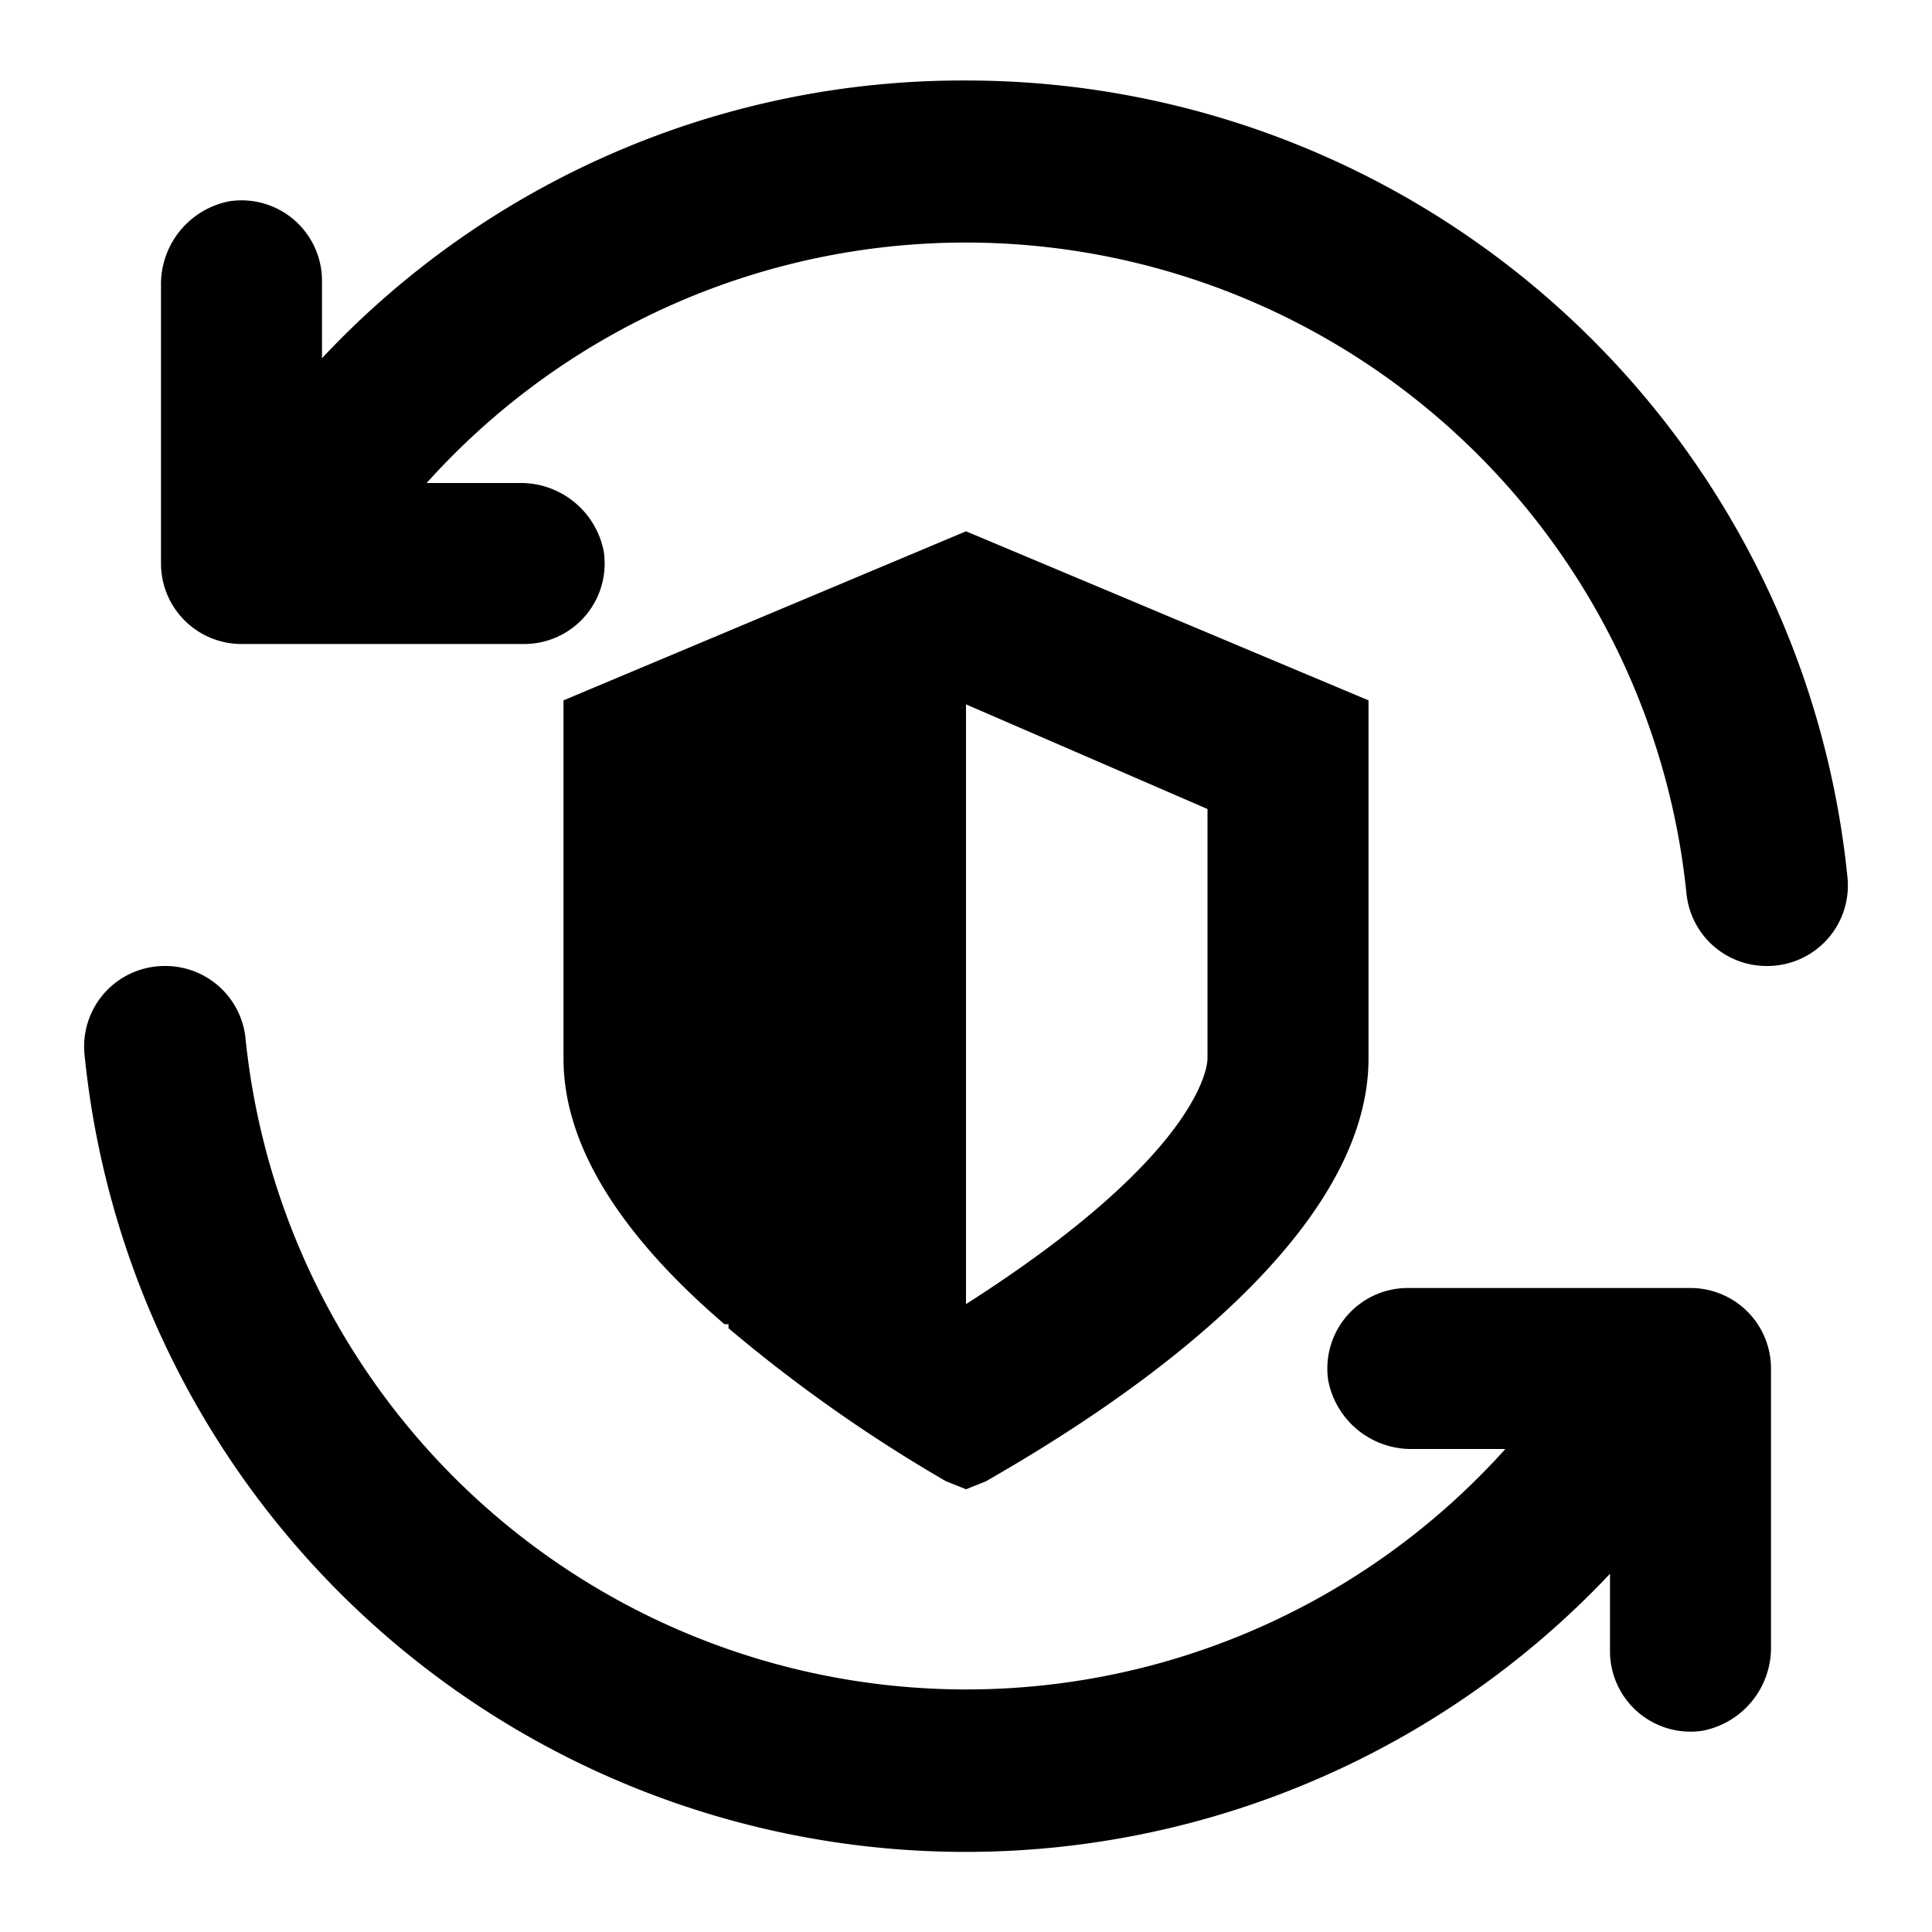
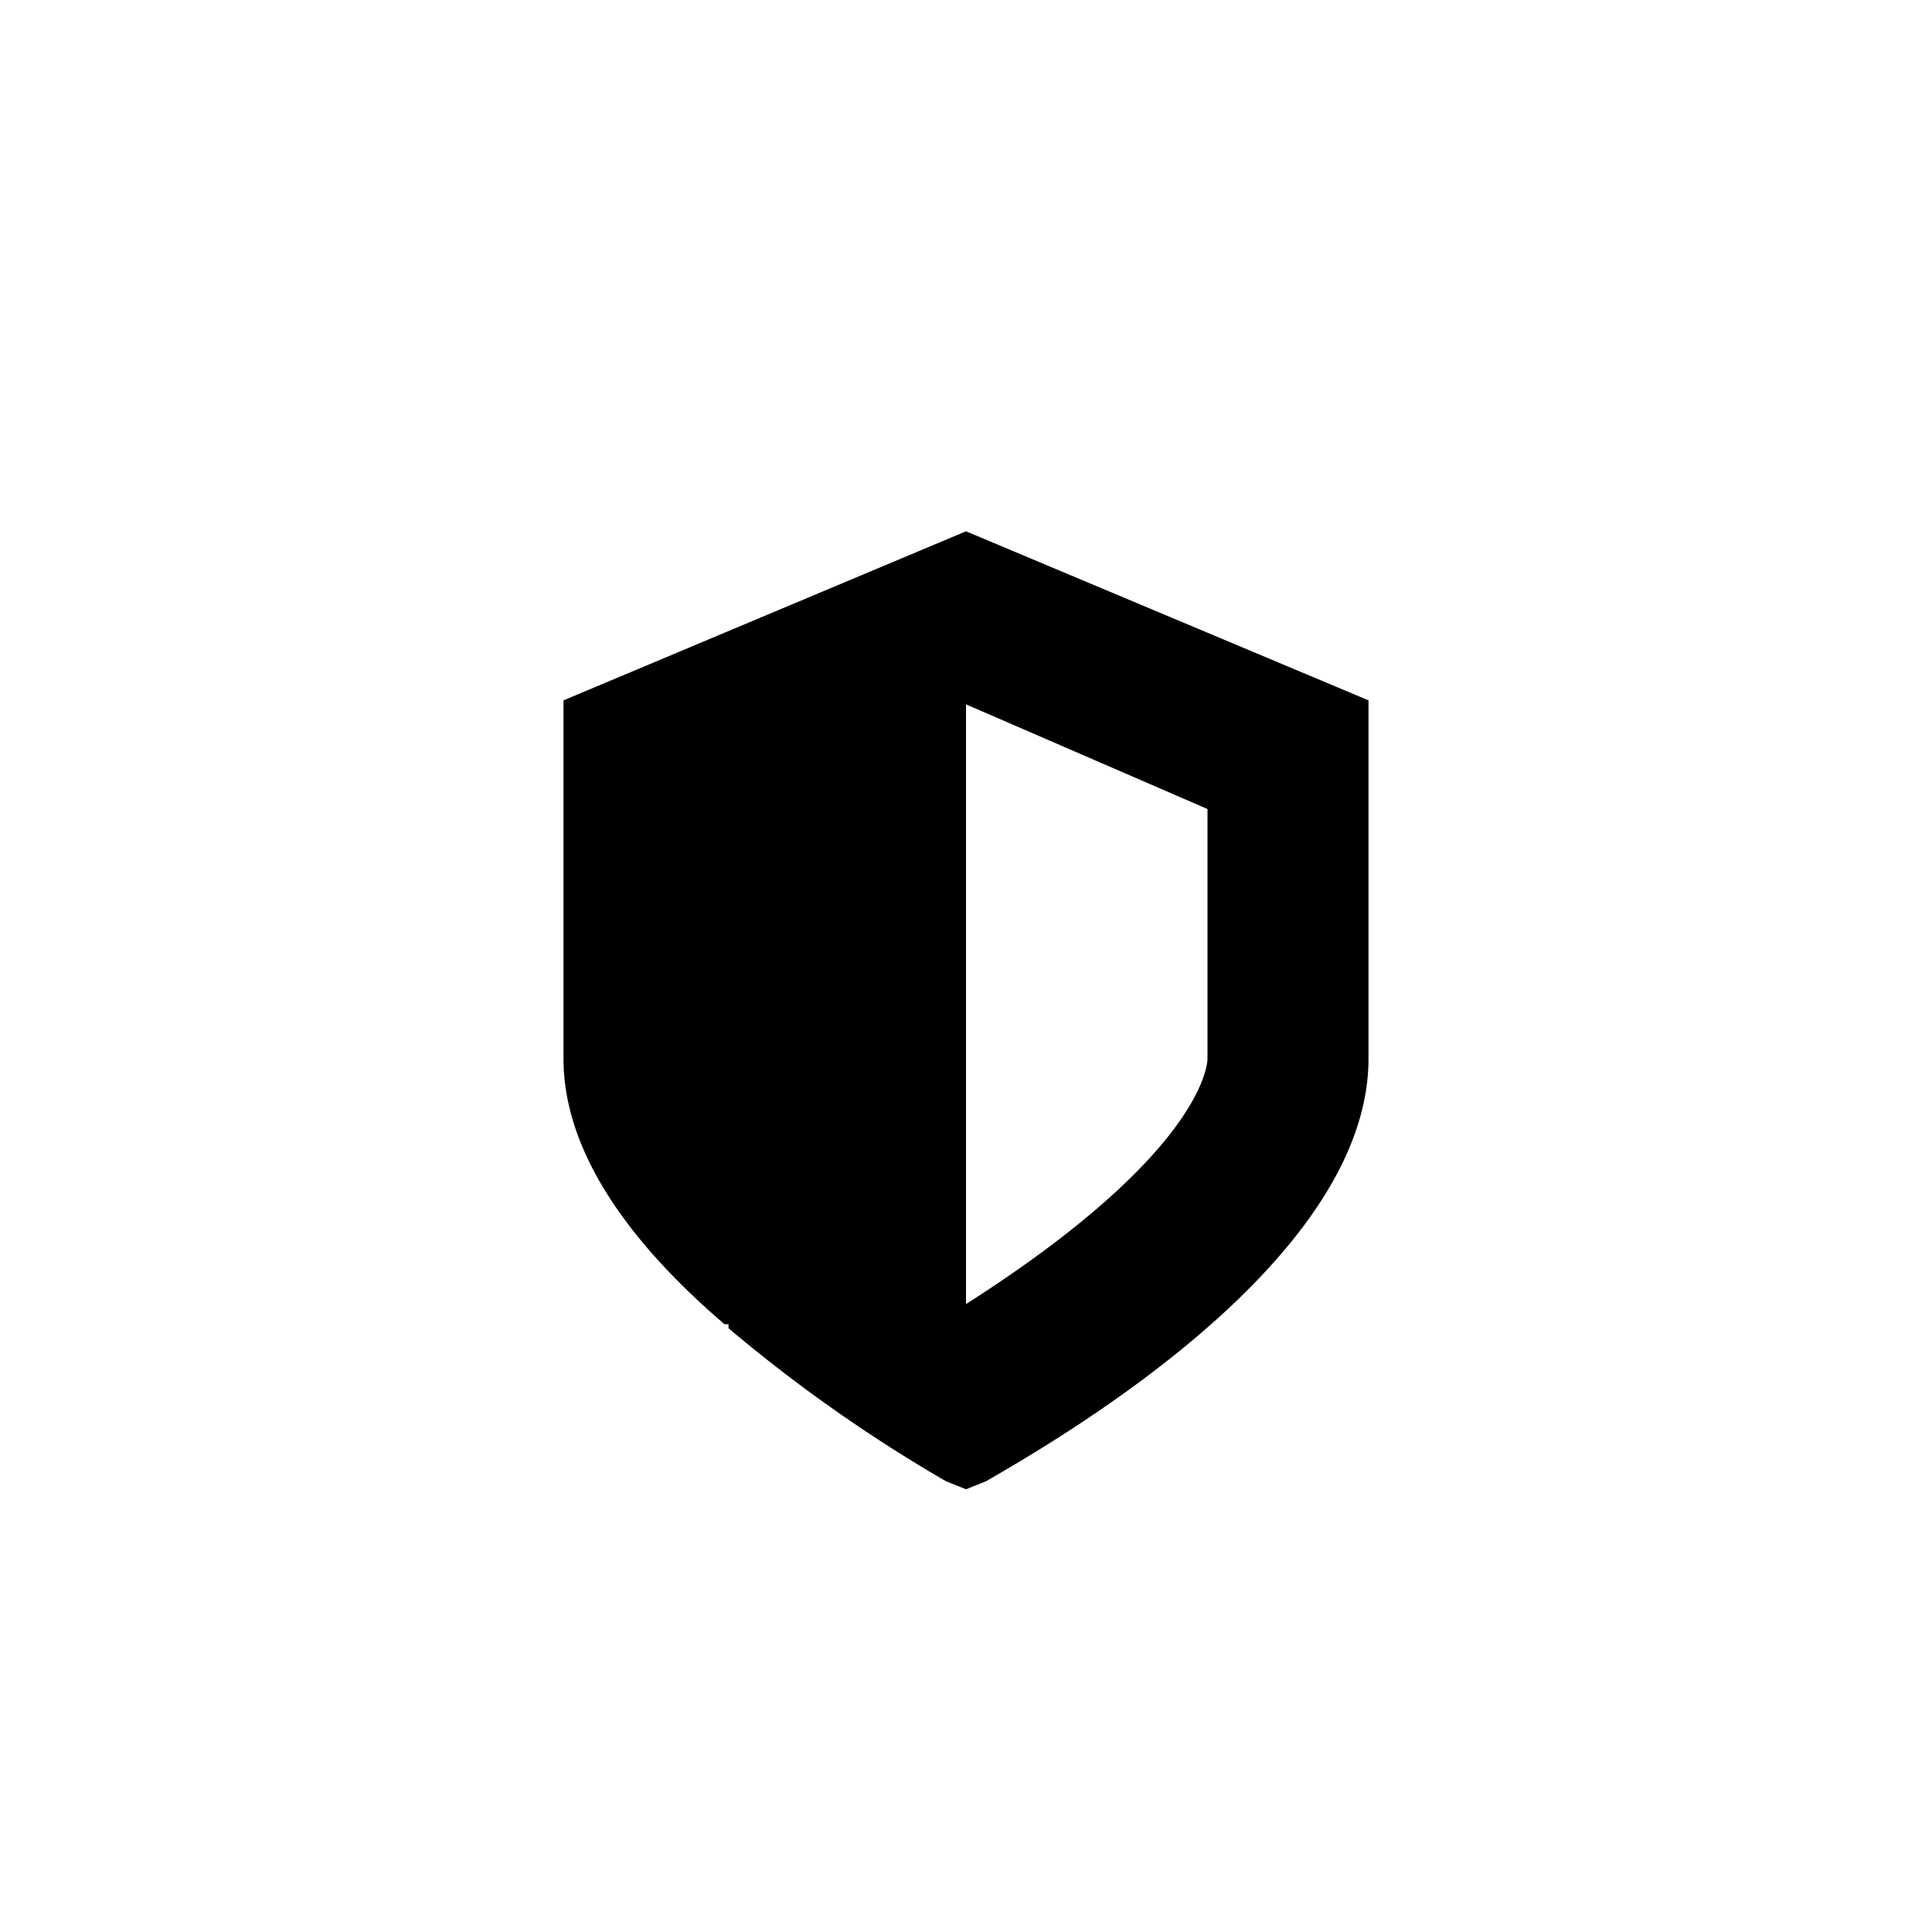
<svg xmlns="http://www.w3.org/2000/svg" width="800px" height="800px" viewBox="0 0 48 48">
  <g id="Layer_2" data-name="Layer 2">
    <g id="invisible_box" data-name="invisible box">
      <rect width="48" height="48" fill="none" />
    </g>
    <g id="Icons">
      <g>
-         <path d="M24,2A21.8,21.8,0,0,0,8,8.9V7A2,2,0,0,0,5.7,5,2.1,2.1,0,0,0,4,7.1V14a2,2,0,0,0,2,2h7a2,2,0,0,0,2-2.3A2.1,2.1,0,0,0,12.9,12H10.6A18,18,0,0,1,41.9,22.2a2,2,0,0,0,2,1.8h0a2,2,0,0,0,2-2.2A22,22,0,0,0,24,2Z" />
-         <path d="M42,32H35a2,2,0,0,0-2,2.3A2.1,2.1,0,0,0,35.1,36h2.3A18,18,0,0,1,6.1,25.8a2,2,0,0,0-2-1.8h0a2,2,0,0,0-2,2.2A22,22,0,0,0,40,39.1V41a2,2,0,0,0,2.3,2A2.1,2.1,0,0,0,44,40.9V34A2,2,0,0,0,42,32Z" />
        <path d="M18.1,33a37.6,37.6,0,0,0,5.4,3.8l.5.2.5-.2c1.9-1.1,9.5-5.5,9.5-10.5V17.4L24,13.2,14,17.4v8.9c0,2.5,1.9,4.8,4,6.6h.1ZM24,17.5l6,2.6v6.2c0,.2-.2,2.4-6,6.1h0Z" />
      </g>
    </g>
  </g>
</svg>